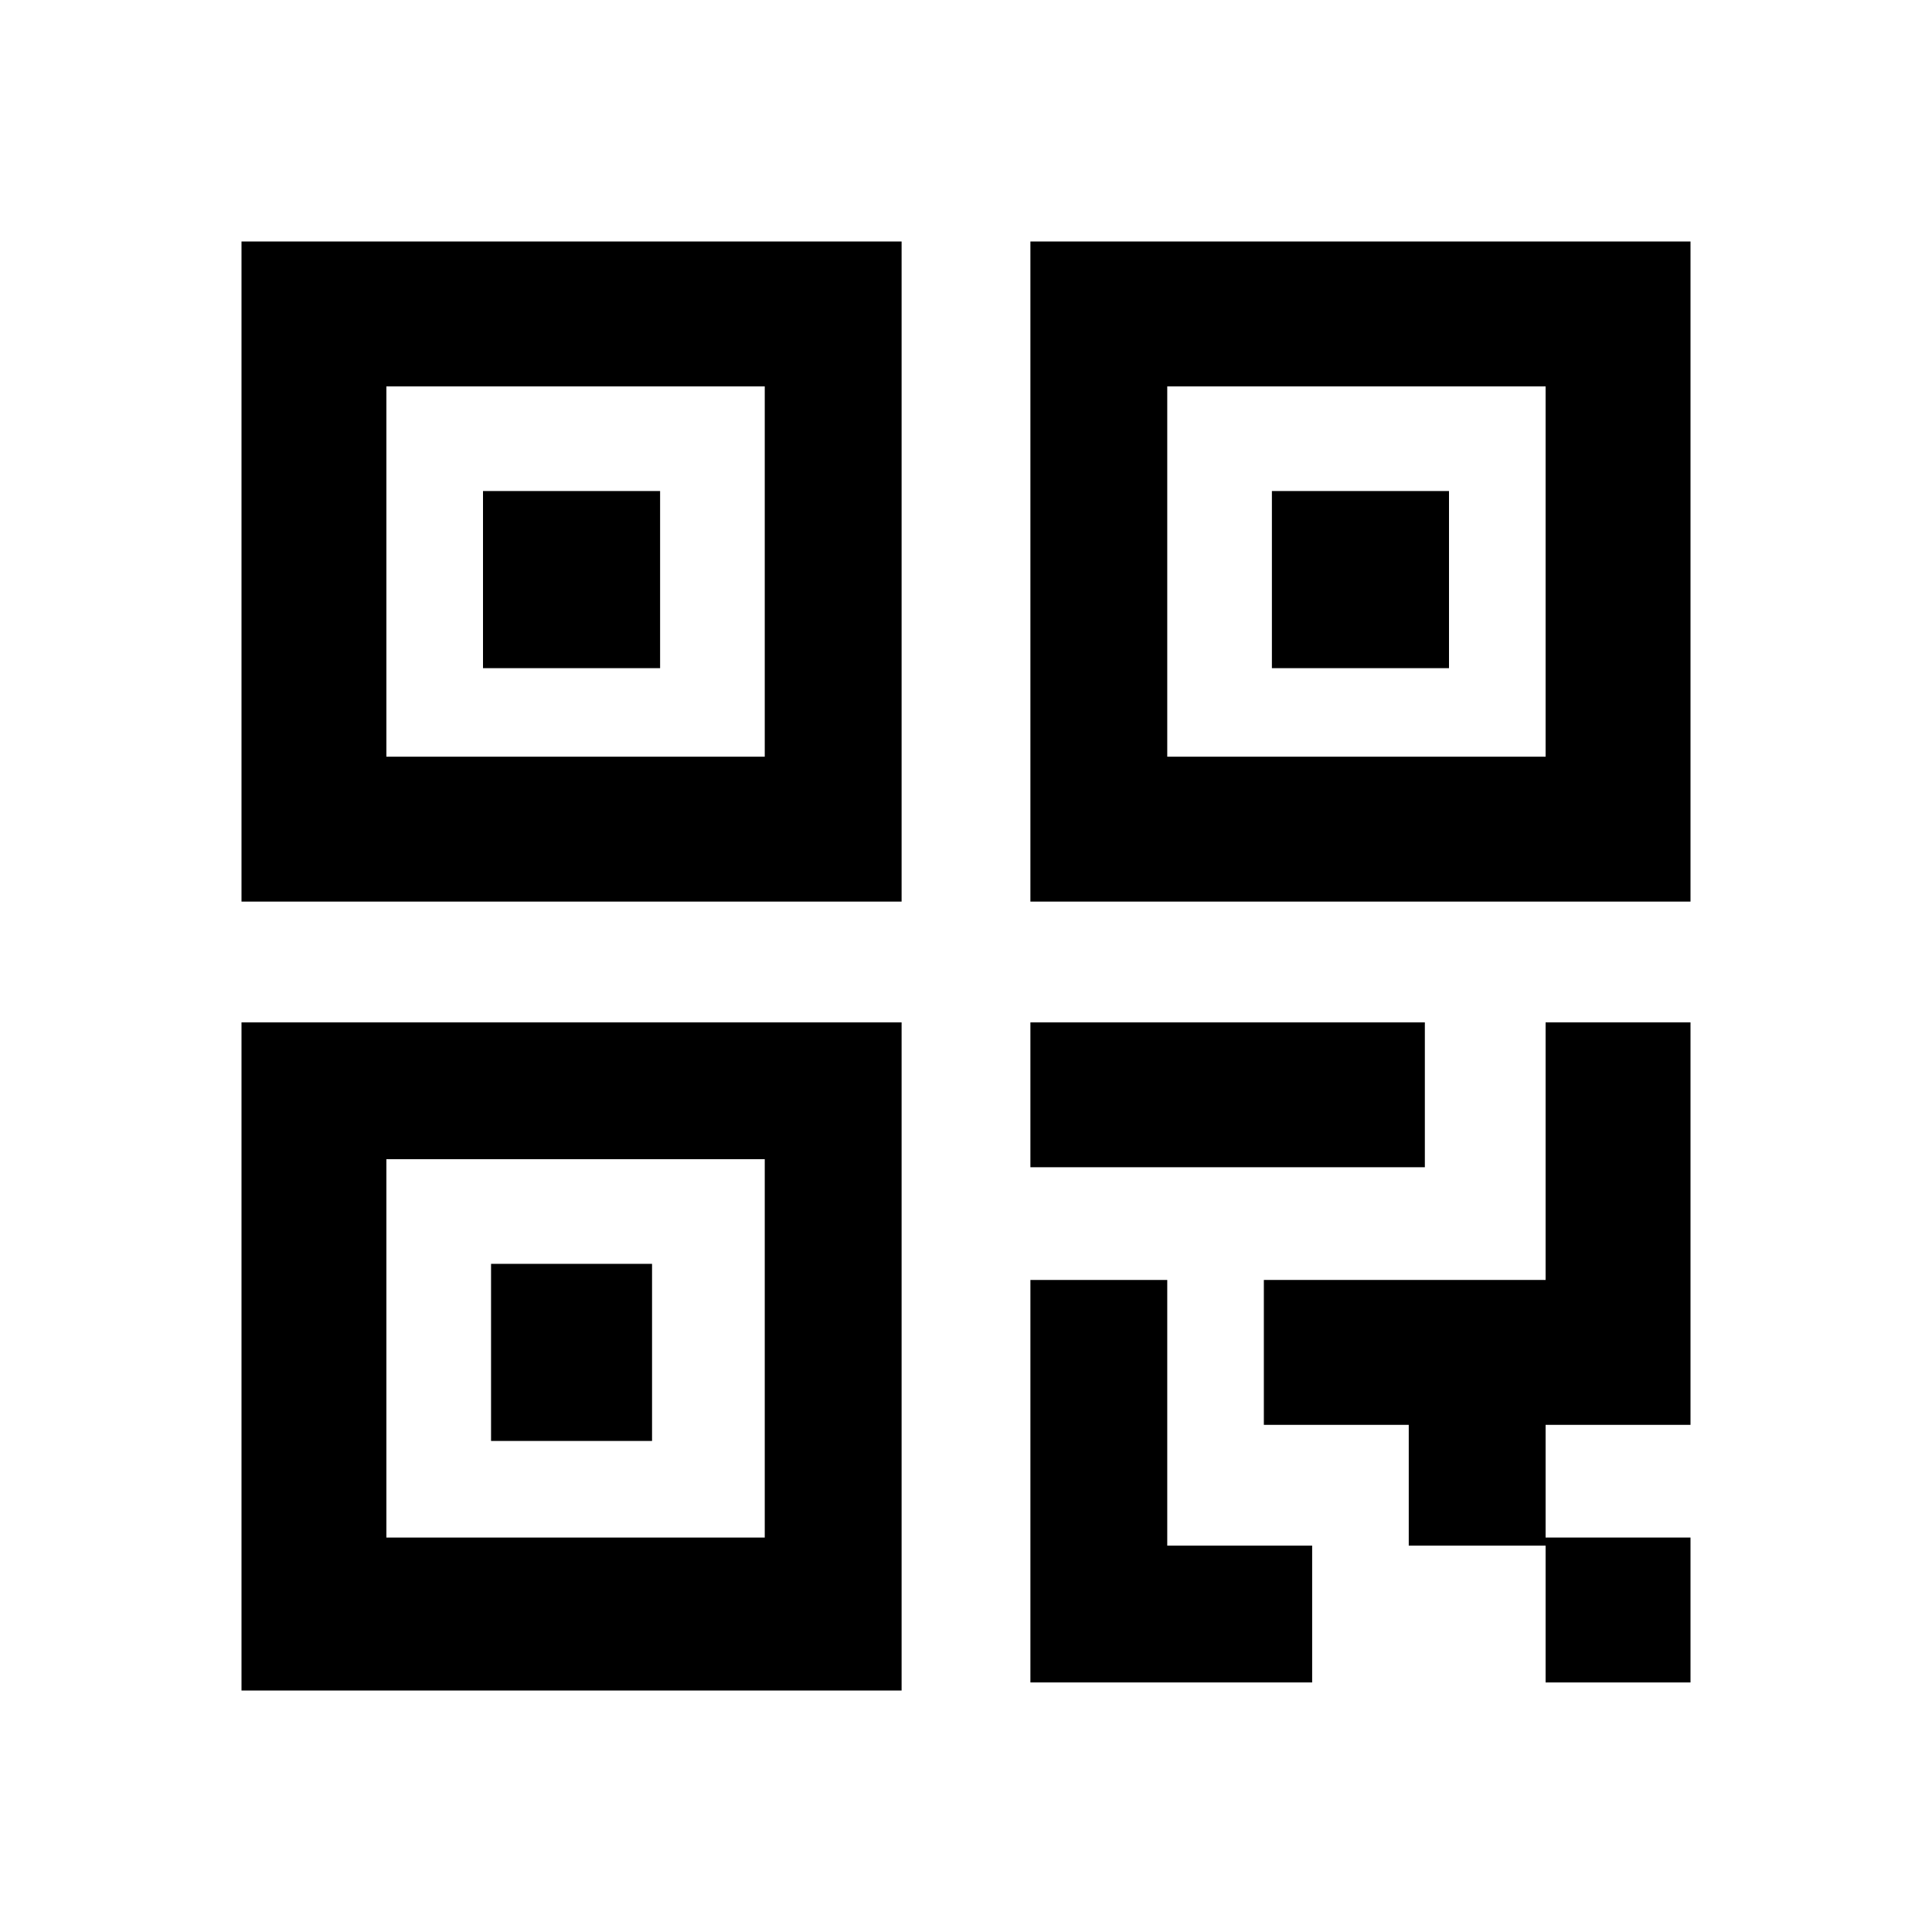
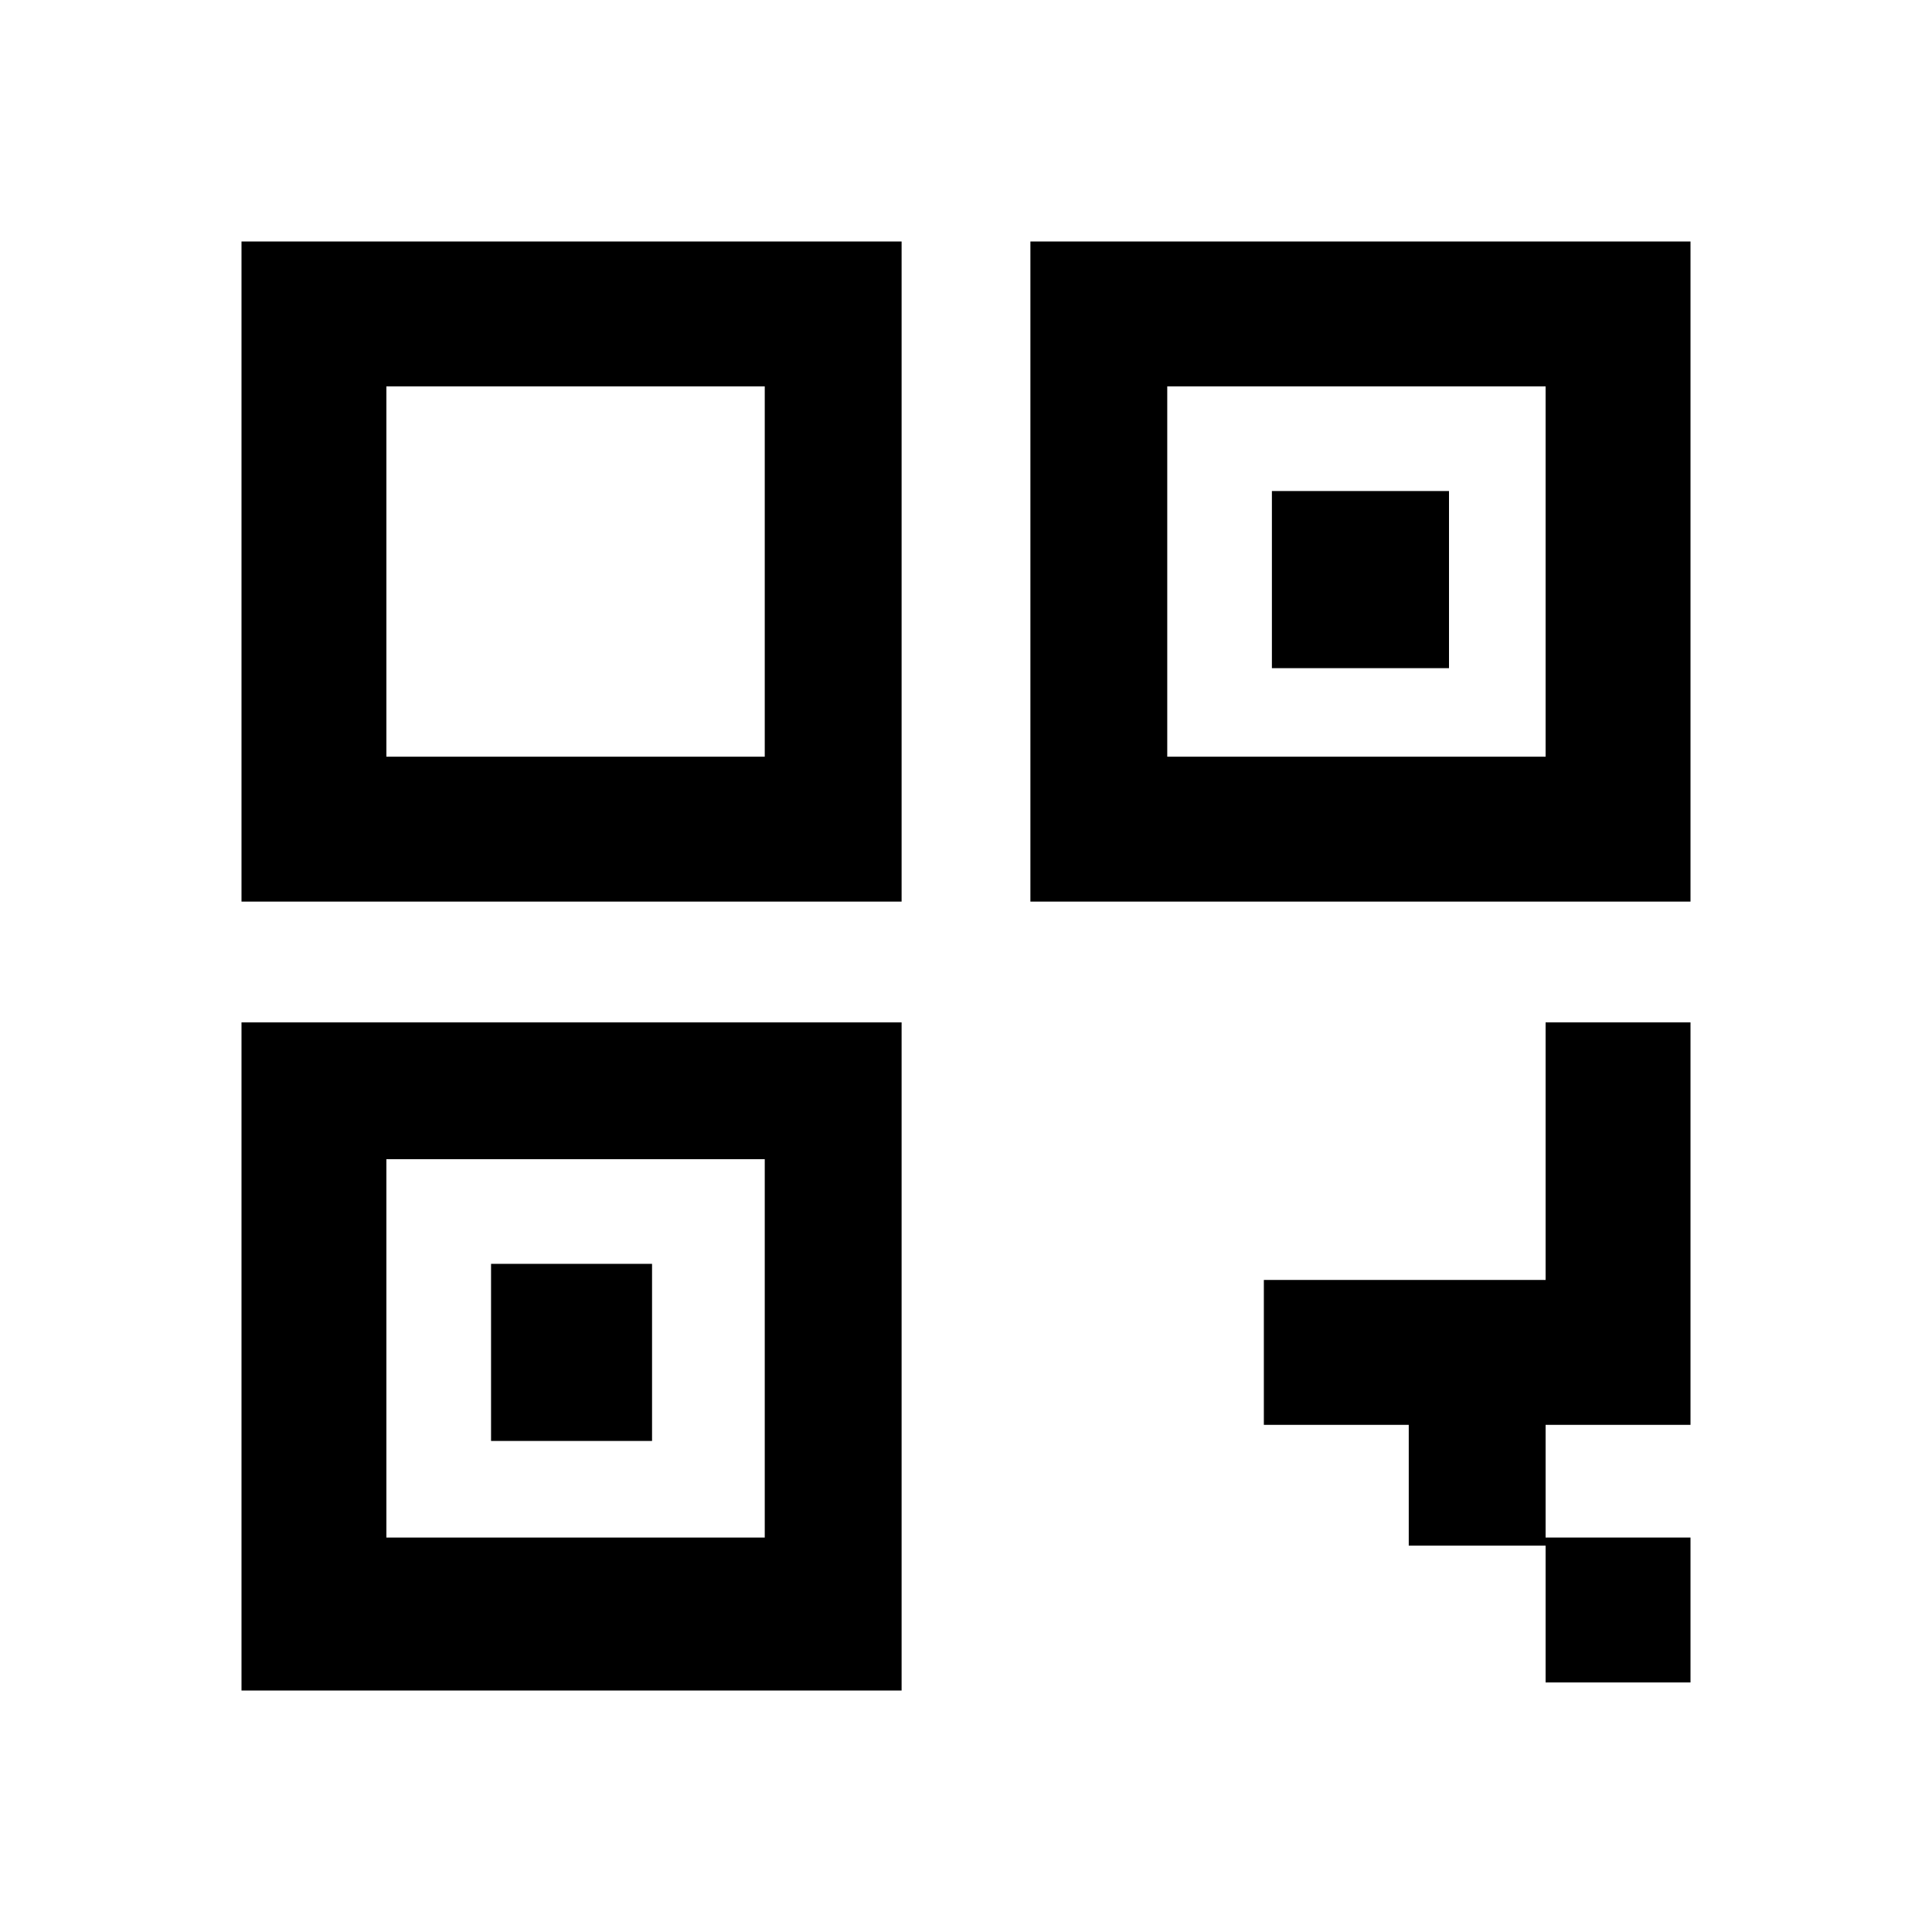
<svg xmlns="http://www.w3.org/2000/svg" style="width:24px;height:24px" height="24" width="24" viewBox="0 0 24 24">
  <path d="M12.8 3v8.2H21V3h-8.2zm6.4 6.4h-4.7V4.8h4.7v4.6z" />
  <path d="M15.8 6.1H18v2.2h-2.2zM3 12.7V21h8.2v-8.3H3zm6.5 6.4H4.8v-4.7h4.7v4.7z" />
  <path d="M6.1 15.7h2v2.2h-2zM3 3v8.2h8.2V3H3zm6.5 6.4H4.8V4.8h4.7v4.6z" />
-   <path d="M6 6.1h2.2v2.2H6zm11.7 6.6h-4.9v1.8h4.9zm-3.2 6.5v-3.3h-1.7v5h3.5v-1.7z" />
  <path d="M19.2 19.1v-1.4H21v-5h-1.8v3.2h-3.5v1.8h3.5-1.7v1.5h1.7v1.7H21v-1.8z" />
</svg>